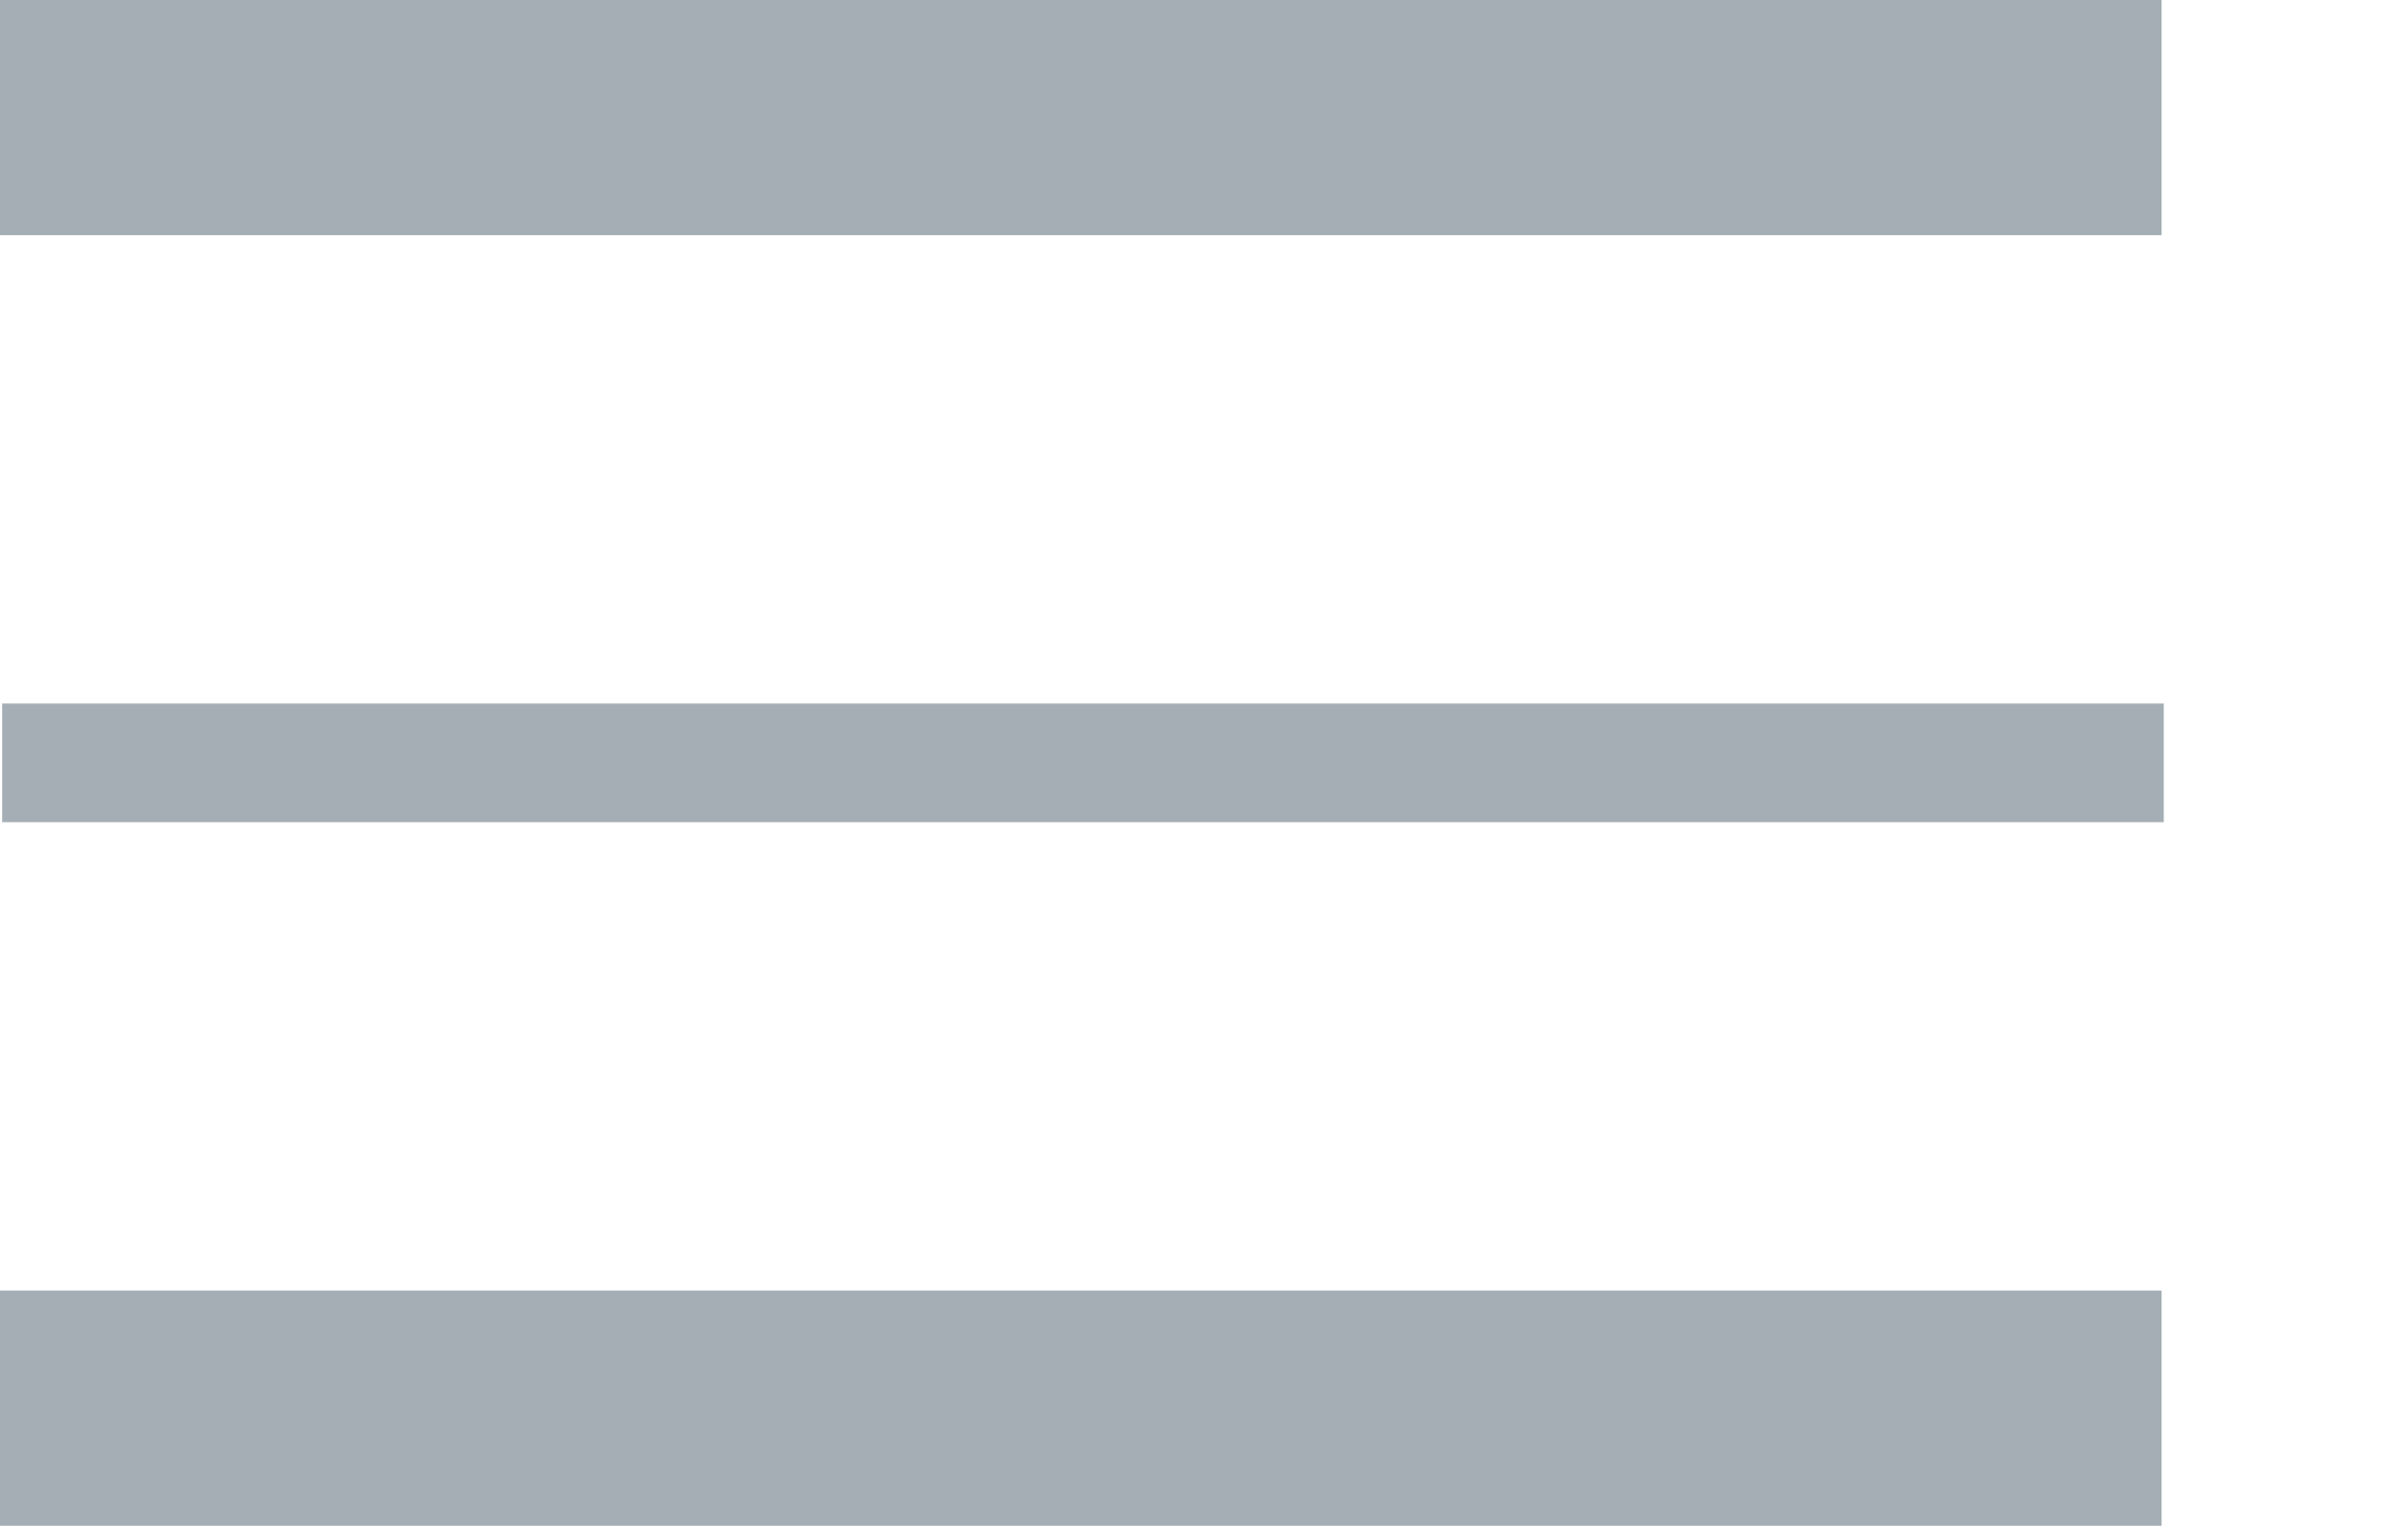
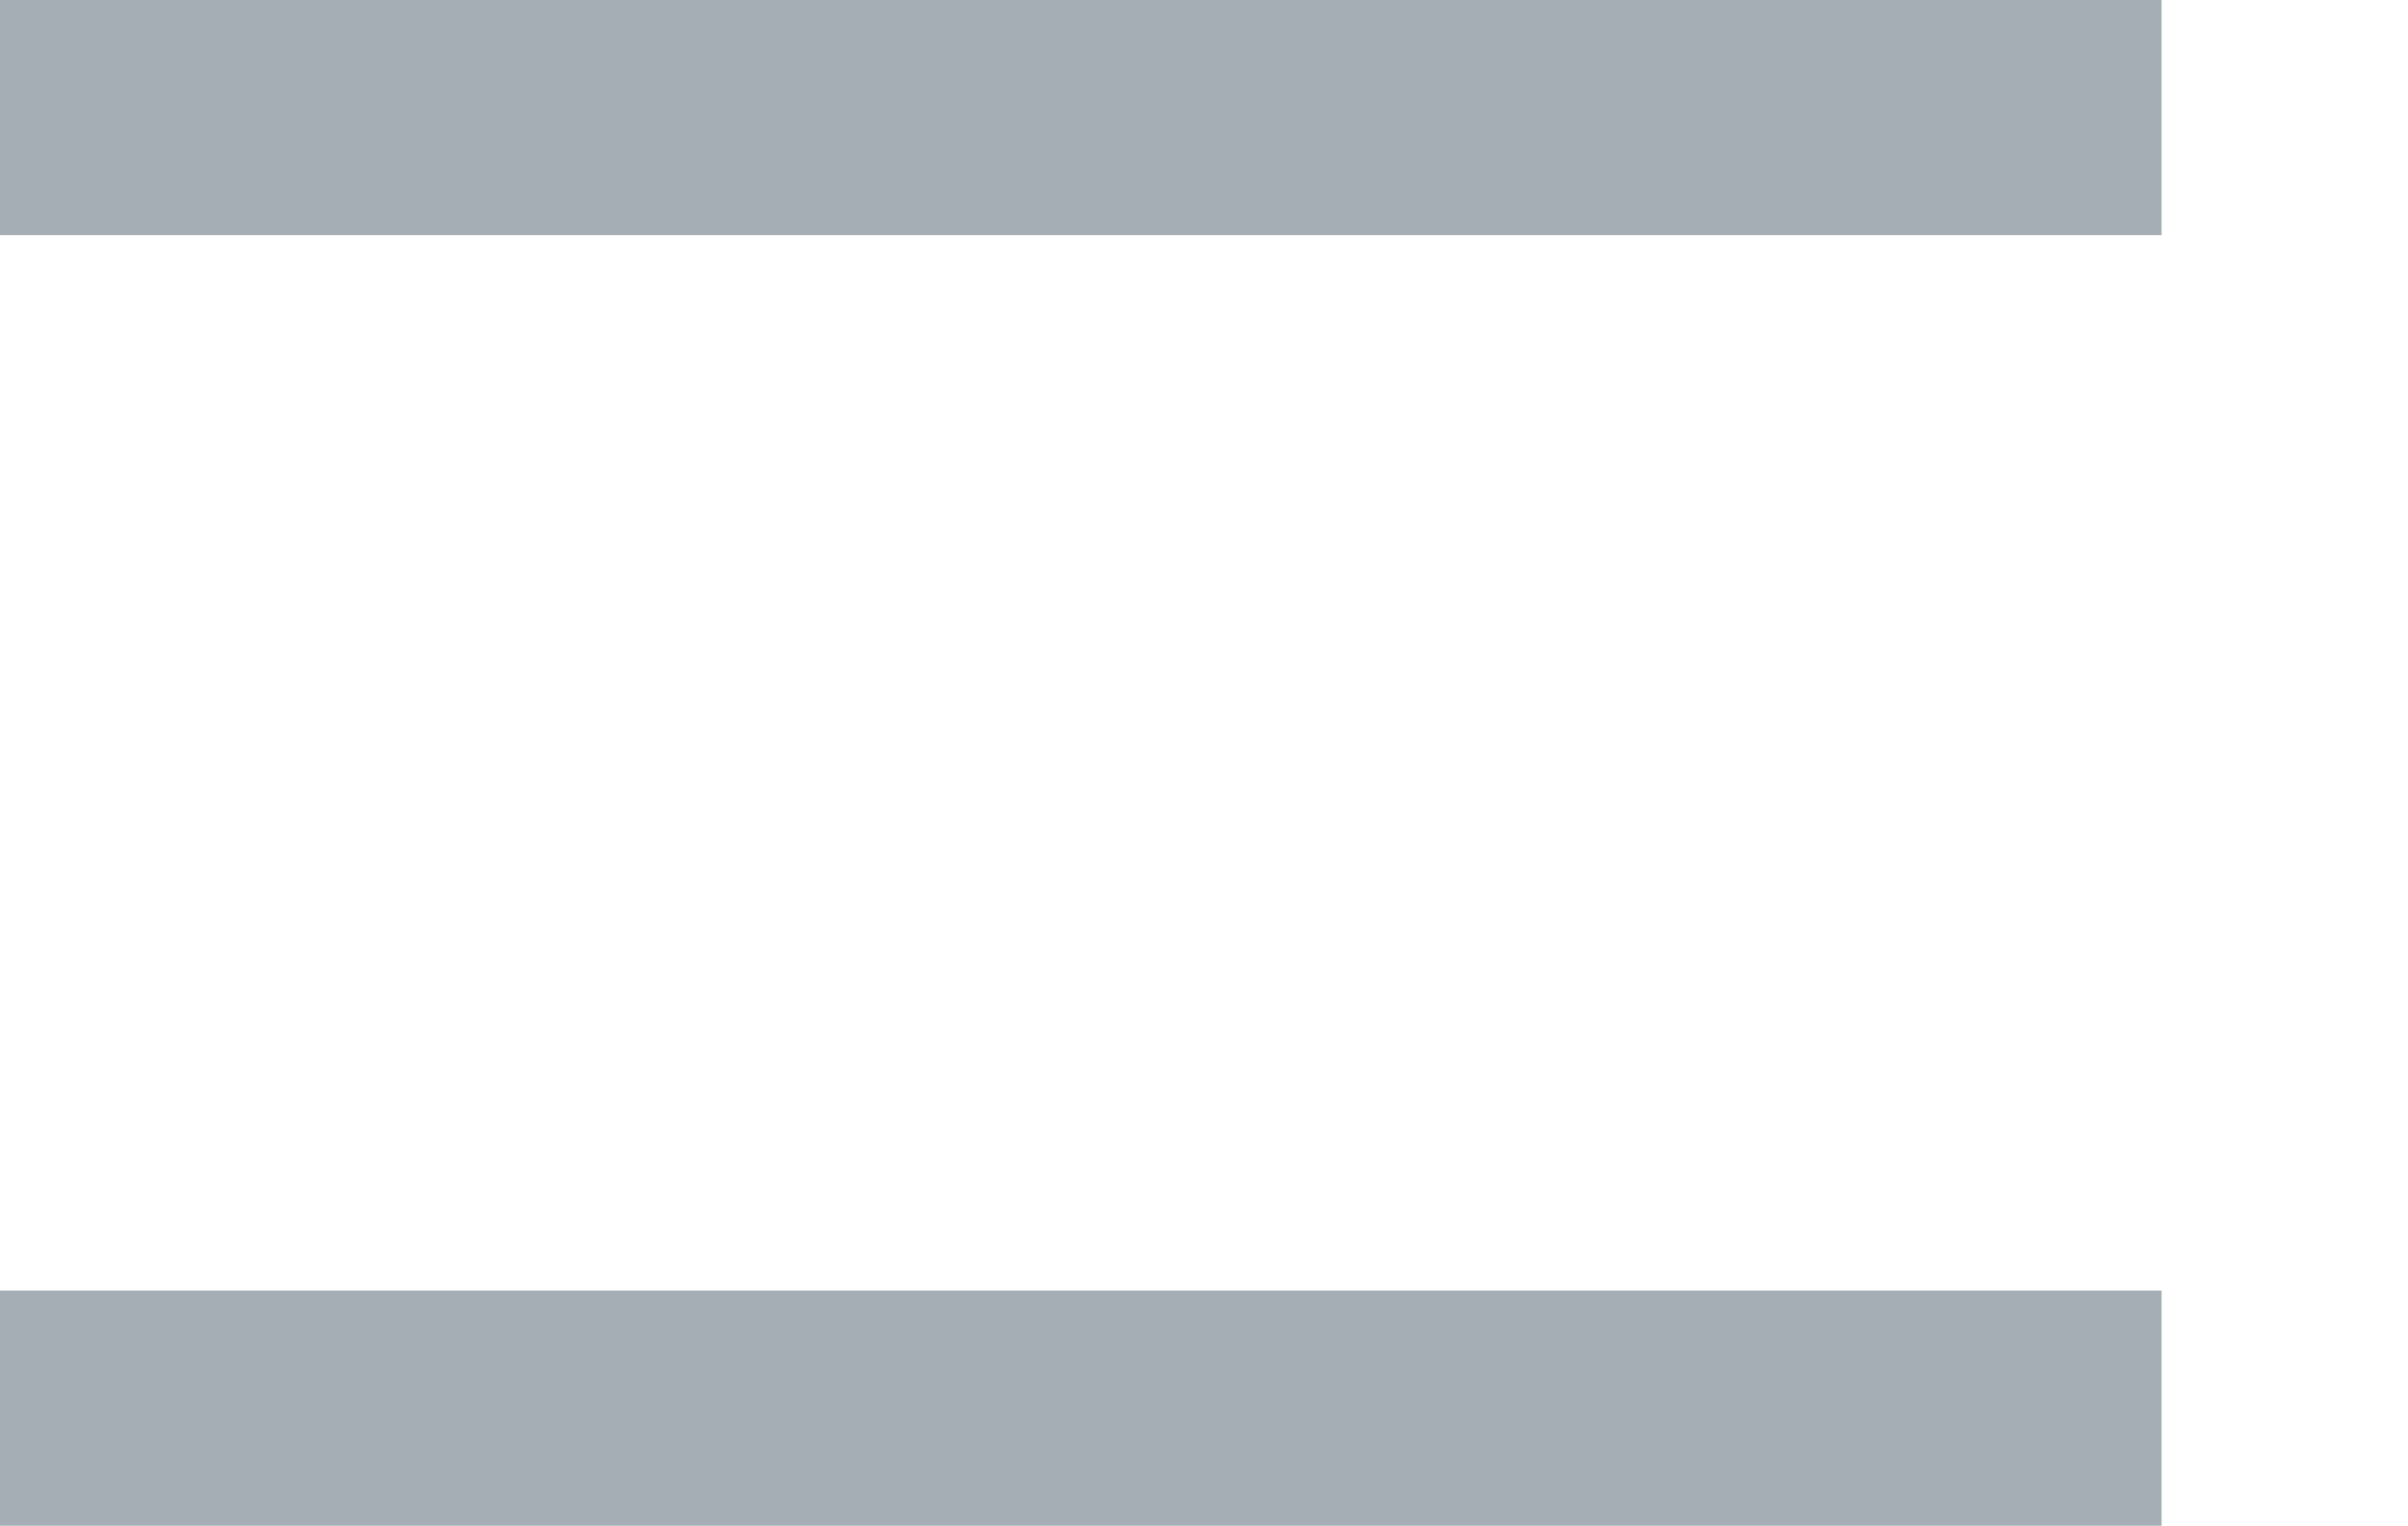
<svg xmlns="http://www.w3.org/2000/svg" version="1.1" id="Layer_1" focusable="false" x="0px" y="0px" width="724.097px" height="458.704px" viewBox="117.794 0 724.097 458.704" enable-background="new 117.794 0 724.097 458.704" xml:space="preserve">
  <g>
    <rect x="117.794" y="0" fill="#A4AEB4" width="650" height="70.705" />
    <rect x="117.794" y="388" fill="#A4AEB4" width="650" height="70.704" />
-     <rect x="118.445" y="211.516" fill="#A4AEB4" width="650" height="35.672" />
  </g>
</svg>